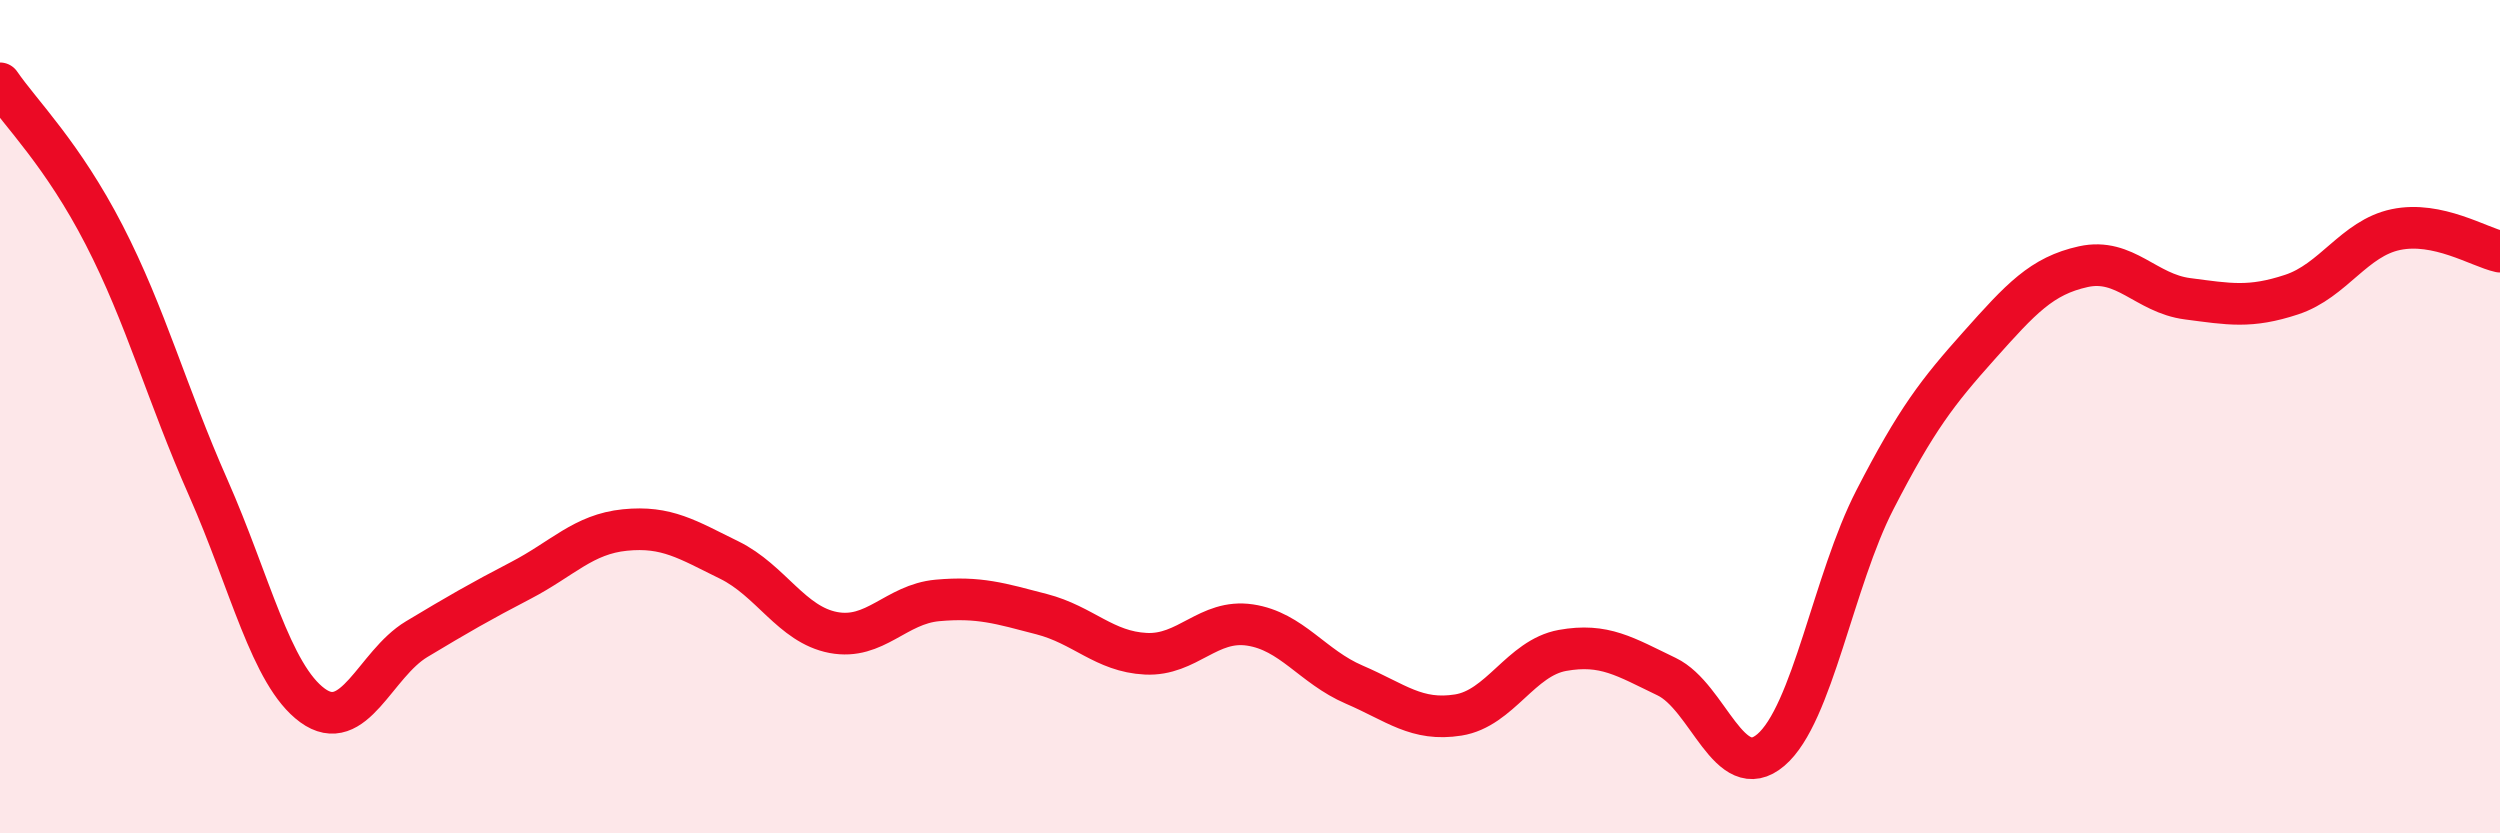
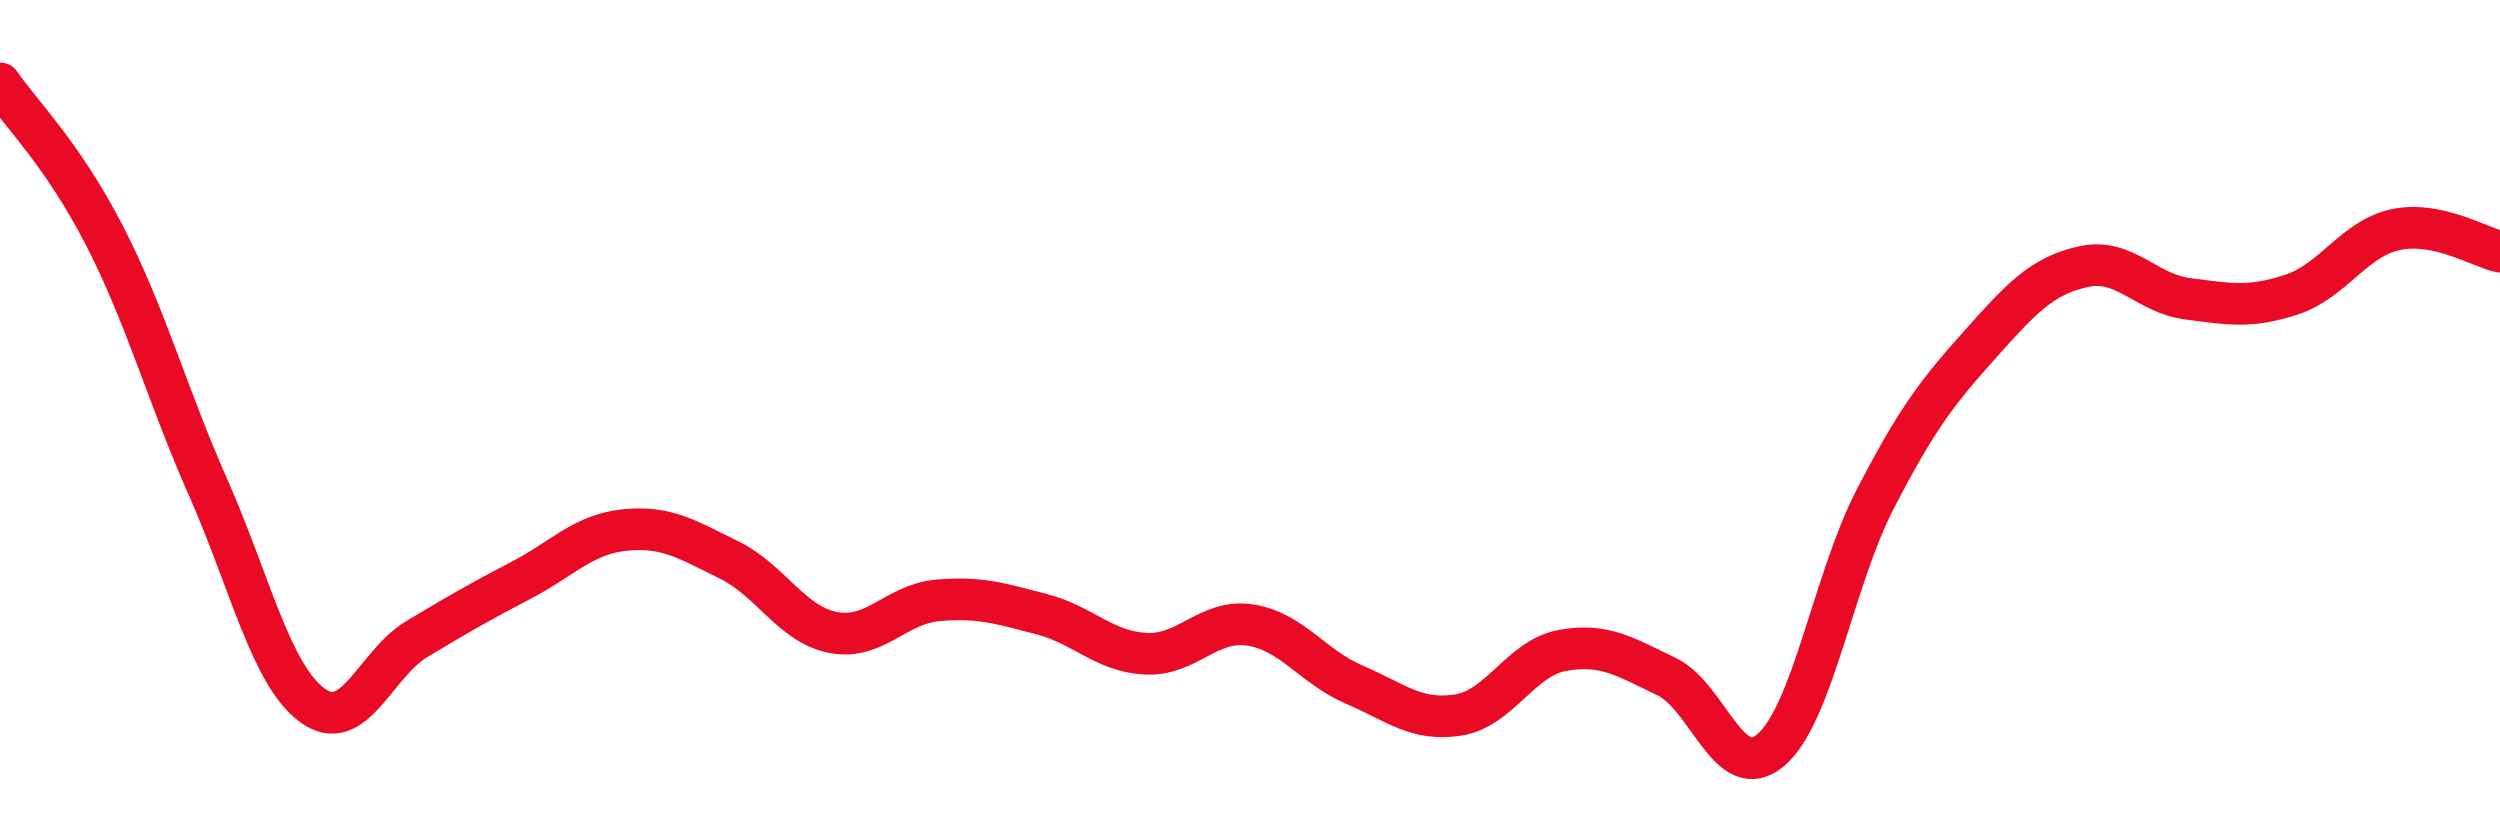
<svg xmlns="http://www.w3.org/2000/svg" width="60" height="20" viewBox="0 0 60 20">
-   <path d="M 0,2 C 0.5,2.73 1.5,3.7 2.5,5.64 C 3.5,7.58 4,9.45 5,11.71 C 6,13.97 6.5,16.2 7.5,16.93 C 8.5,17.66 9,15.94 10,15.34 C 11,14.74 11.5,14.45 12.5,13.93 C 13.5,13.41 14,12.82 15,12.72 C 16,12.62 16.5,12.95 17.5,13.44 C 18.5,13.93 19,14.99 20,15.18 C 21,15.37 21.5,14.5 22.5,14.41 C 23.5,14.32 24,14.48 25,14.74 C 26,15 26.5,15.64 27.5,15.69 C 28.5,15.74 29,14.85 30,15 C 31,15.15 31.5,16 32.5,16.43 C 33.5,16.86 34,17.32 35,17.16 C 36,17 36.5,15.79 37.5,15.61 C 38.5,15.43 39,15.76 40,16.24 C 41,16.72 41.5,18.85 42.5,18 C 43.5,17.15 44,13.93 45,11.99 C 46,10.05 46.5,9.41 47.5,8.29 C 48.5,7.17 49,6.62 50,6.4 C 51,6.18 51.5,7.04 52.5,7.17 C 53.5,7.3 54,7.4 55,7.07 C 56,6.74 56.5,5.72 57.5,5.51 C 58.5,5.3 59.5,5.93 60,6.04L60 20L0 20Z" fill="#EB0A25" opacity="0.1" stroke-linecap="round" stroke-linejoin="round" />
  <path d="M 0,2 C 0.5,2.73 1.5,3.7 2.5,5.64 C 3.5,7.58 4,9.45 5,11.71 C 6,13.97 6.5,16.2 7.5,16.93 C 8.5,17.66 9,15.94 10,15.34 C 11,14.74 11.5,14.45 12.5,13.93 C 13.5,13.41 14,12.82 15,12.72 C 16,12.62 16.5,12.95 17.5,13.44 C 18.5,13.93 19,14.99 20,15.18 C 21,15.37 21.5,14.5 22.5,14.41 C 23.5,14.32 24,14.48 25,14.74 C 26,15 26.5,15.64 27.5,15.69 C 28.5,15.74 29,14.85 30,15 C 31,15.15 31.5,16 32.5,16.43 C 33.5,16.86 34,17.32 35,17.16 C 36,17 36.5,15.79 37.5,15.61 C 38.5,15.43 39,15.76 40,16.24 C 41,16.72 41.5,18.85 42.5,18 C 43.5,17.15 44,13.93 45,11.99 C 46,10.05 46.5,9.41 47.5,8.29 C 48.5,7.17 49,6.62 50,6.4 C 51,6.18 51.5,7.04 52.5,7.17 C 53.5,7.3 54,7.4 55,7.07 C 56,6.74 56.5,5.72 57.5,5.51 C 58.5,5.3 59.5,5.93 60,6.04" stroke="#EB0A25" stroke-width="1" fill="none" stroke-linecap="round" stroke-linejoin="round" />
</svg>